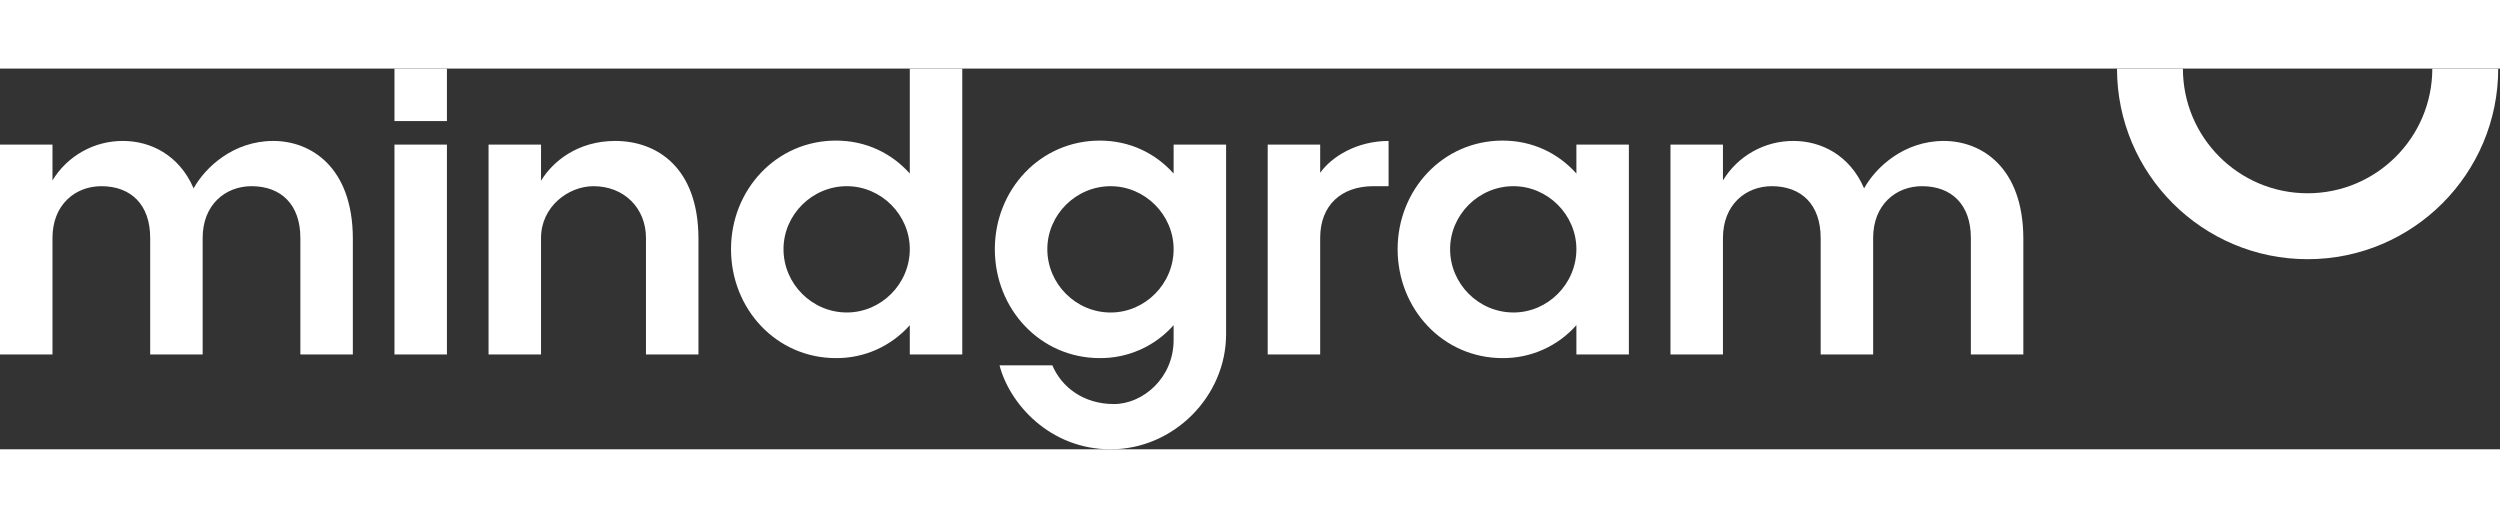
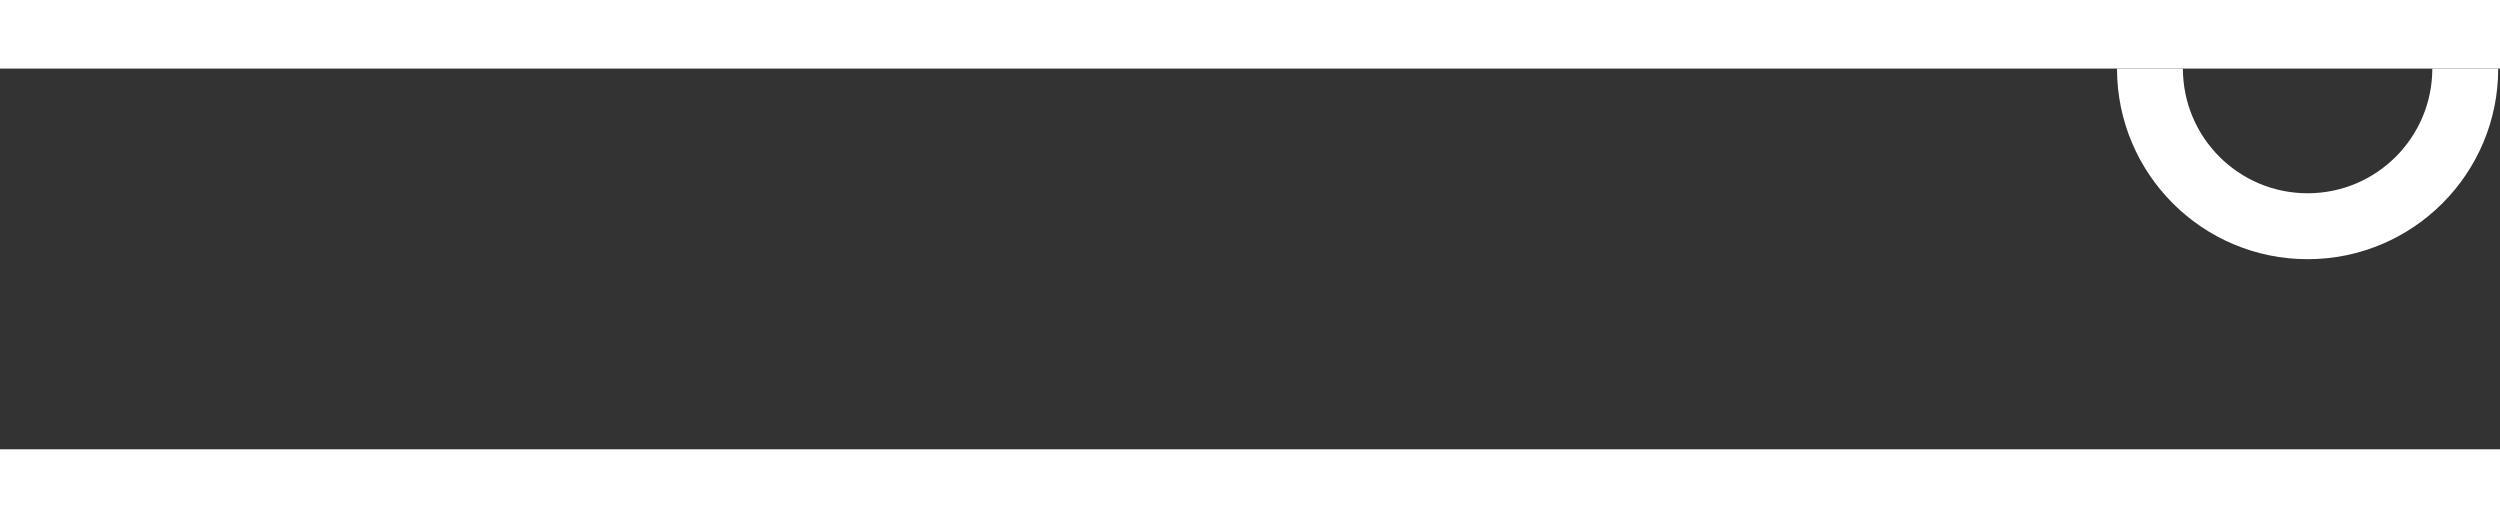
<svg xmlns="http://www.w3.org/2000/svg" fill="none" viewBox="0 0 197 30" height="29" width="140">
  <rect x="0" y="0" width="197" height="30" fill="#333333" stroke="none" />
  <g fill="none" clip-path="url(#clip0_1527_44694)">
    <path fill="#FFFFFF" d="M181.84 9.826C176.413 9.826 172.013 5.427 172.013 0H166.82C166.82 8.295 173.545 15.02 181.84 15.02C190.135 15.02 196.859 8.294 196.859 0H191.666C191.666 5.427 187.266 9.826 181.84 9.826Z" />
-     <path fill="#FFFFFF" d="M0 5.989H4.135V8.812C4.715 7.858 5.531 7.07 6.506 6.525C7.48 5.98 8.579 5.697 9.695 5.703C11.835 5.703 14.115 6.787 15.257 9.439C16.169 7.785 18.393 5.703 21.53 5.703C24.525 5.703 27.776 7.785 27.804 13.346V22.529H23.669V13.346C23.669 10.723 22.158 9.268 19.819 9.268C17.766 9.268 15.969 10.723 15.969 13.346V22.529H11.835V13.346C11.835 10.723 10.323 9.268 7.985 9.268C5.932 9.268 4.135 10.723 4.135 13.346V22.529H0V5.989ZM31.084 5.989H35.218V22.529H31.084V5.989ZM31.084 0H35.218V4.135H31.084V0ZM38.498 5.989H42.633V8.84C43.545 7.329 45.513 5.703 48.479 5.703C51.759 5.703 55.009 7.785 55.038 13.346V22.529H50.903V13.346C50.903 11.008 49.192 9.268 46.768 9.268C44.772 9.268 42.633 10.894 42.633 13.346V22.529H38.498V5.989ZM57.604 14.23C57.604 9.553 61.169 5.675 65.874 5.675C68.241 5.675 70.266 6.673 71.692 8.27V0H75.827V22.53H71.692V20.22C70.964 21.043 70.068 21.701 69.065 22.149C68.061 22.596 66.973 22.824 65.874 22.815C61.169 22.815 57.604 18.937 57.604 14.231V14.23ZM66.73 19.22C69.439 19.22 71.692 16.968 71.692 14.23C71.692 11.521 69.439 9.268 66.73 9.268C63.992 9.268 61.74 11.521 61.74 14.23C61.74 16.968 63.992 19.22 66.73 19.22ZM86.663 5.676C89.03 5.676 91.055 6.674 92.481 8.271V5.99H96.616V20.933C96.616 25.838 92.481 30.001 87.519 30.001C82.699 30.001 79.534 26.379 78.764 23.385H82.927C83.64 25.096 85.38 26.436 87.775 26.436C90.057 26.436 92.481 24.383 92.481 21.389V20.219C91.753 21.043 90.857 21.701 89.854 22.148C88.85 22.596 87.762 22.823 86.663 22.815C81.958 22.815 78.393 18.937 78.393 14.231C78.393 9.554 81.958 5.676 86.663 5.676ZM87.519 19.222C90.228 19.222 92.481 16.969 92.481 14.232C92.481 11.522 90.228 9.269 87.519 9.269C84.781 9.269 82.529 11.522 82.529 14.231C82.529 16.969 84.781 19.222 87.519 19.222ZM99.895 5.989H104.03V8.213C104.943 6.93 106.939 5.703 109.42 5.703V9.268H108.222C105.712 9.268 104.03 10.751 104.03 13.346V22.529H99.895V5.989ZM118.403 5.675C120.769 5.675 122.794 6.673 124.22 8.27V5.99H128.355V22.53H124.22V20.22C123.492 21.043 122.596 21.701 121.593 22.148C120.59 22.596 119.502 22.823 118.403 22.815C113.697 22.815 110.133 18.937 110.133 14.231C110.133 9.554 113.697 5.675 118.403 5.675ZM119.258 19.221C121.968 19.221 124.22 16.968 124.22 14.231C124.22 11.521 121.967 9.268 119.258 9.268C116.52 9.268 114.268 11.521 114.268 14.23C114.268 16.968 116.52 19.22 119.258 19.22V19.221ZM131.634 5.989H135.769V8.812C136.349 7.858 137.165 7.07 138.14 6.525C139.115 5.98 140.214 5.697 141.33 5.703C143.469 5.703 145.75 6.787 146.891 9.439C147.804 7.785 150.028 5.703 153.165 5.703C156.159 5.703 159.41 7.785 159.439 13.346V22.529H155.304V13.346C155.304 10.723 153.792 9.268 151.454 9.268C149.401 9.268 147.604 10.723 147.604 13.346V22.529H143.469V13.346C143.469 10.723 141.958 9.268 139.619 9.268C137.566 9.268 135.769 10.723 135.769 13.346V22.529H131.634V5.989Z" />
  </g>
  <defs>
    <clipPath id="clip0_1527_44694">
      <rect fill="white" height="30" width="197" />
    </clipPath>
  </defs>
</svg>